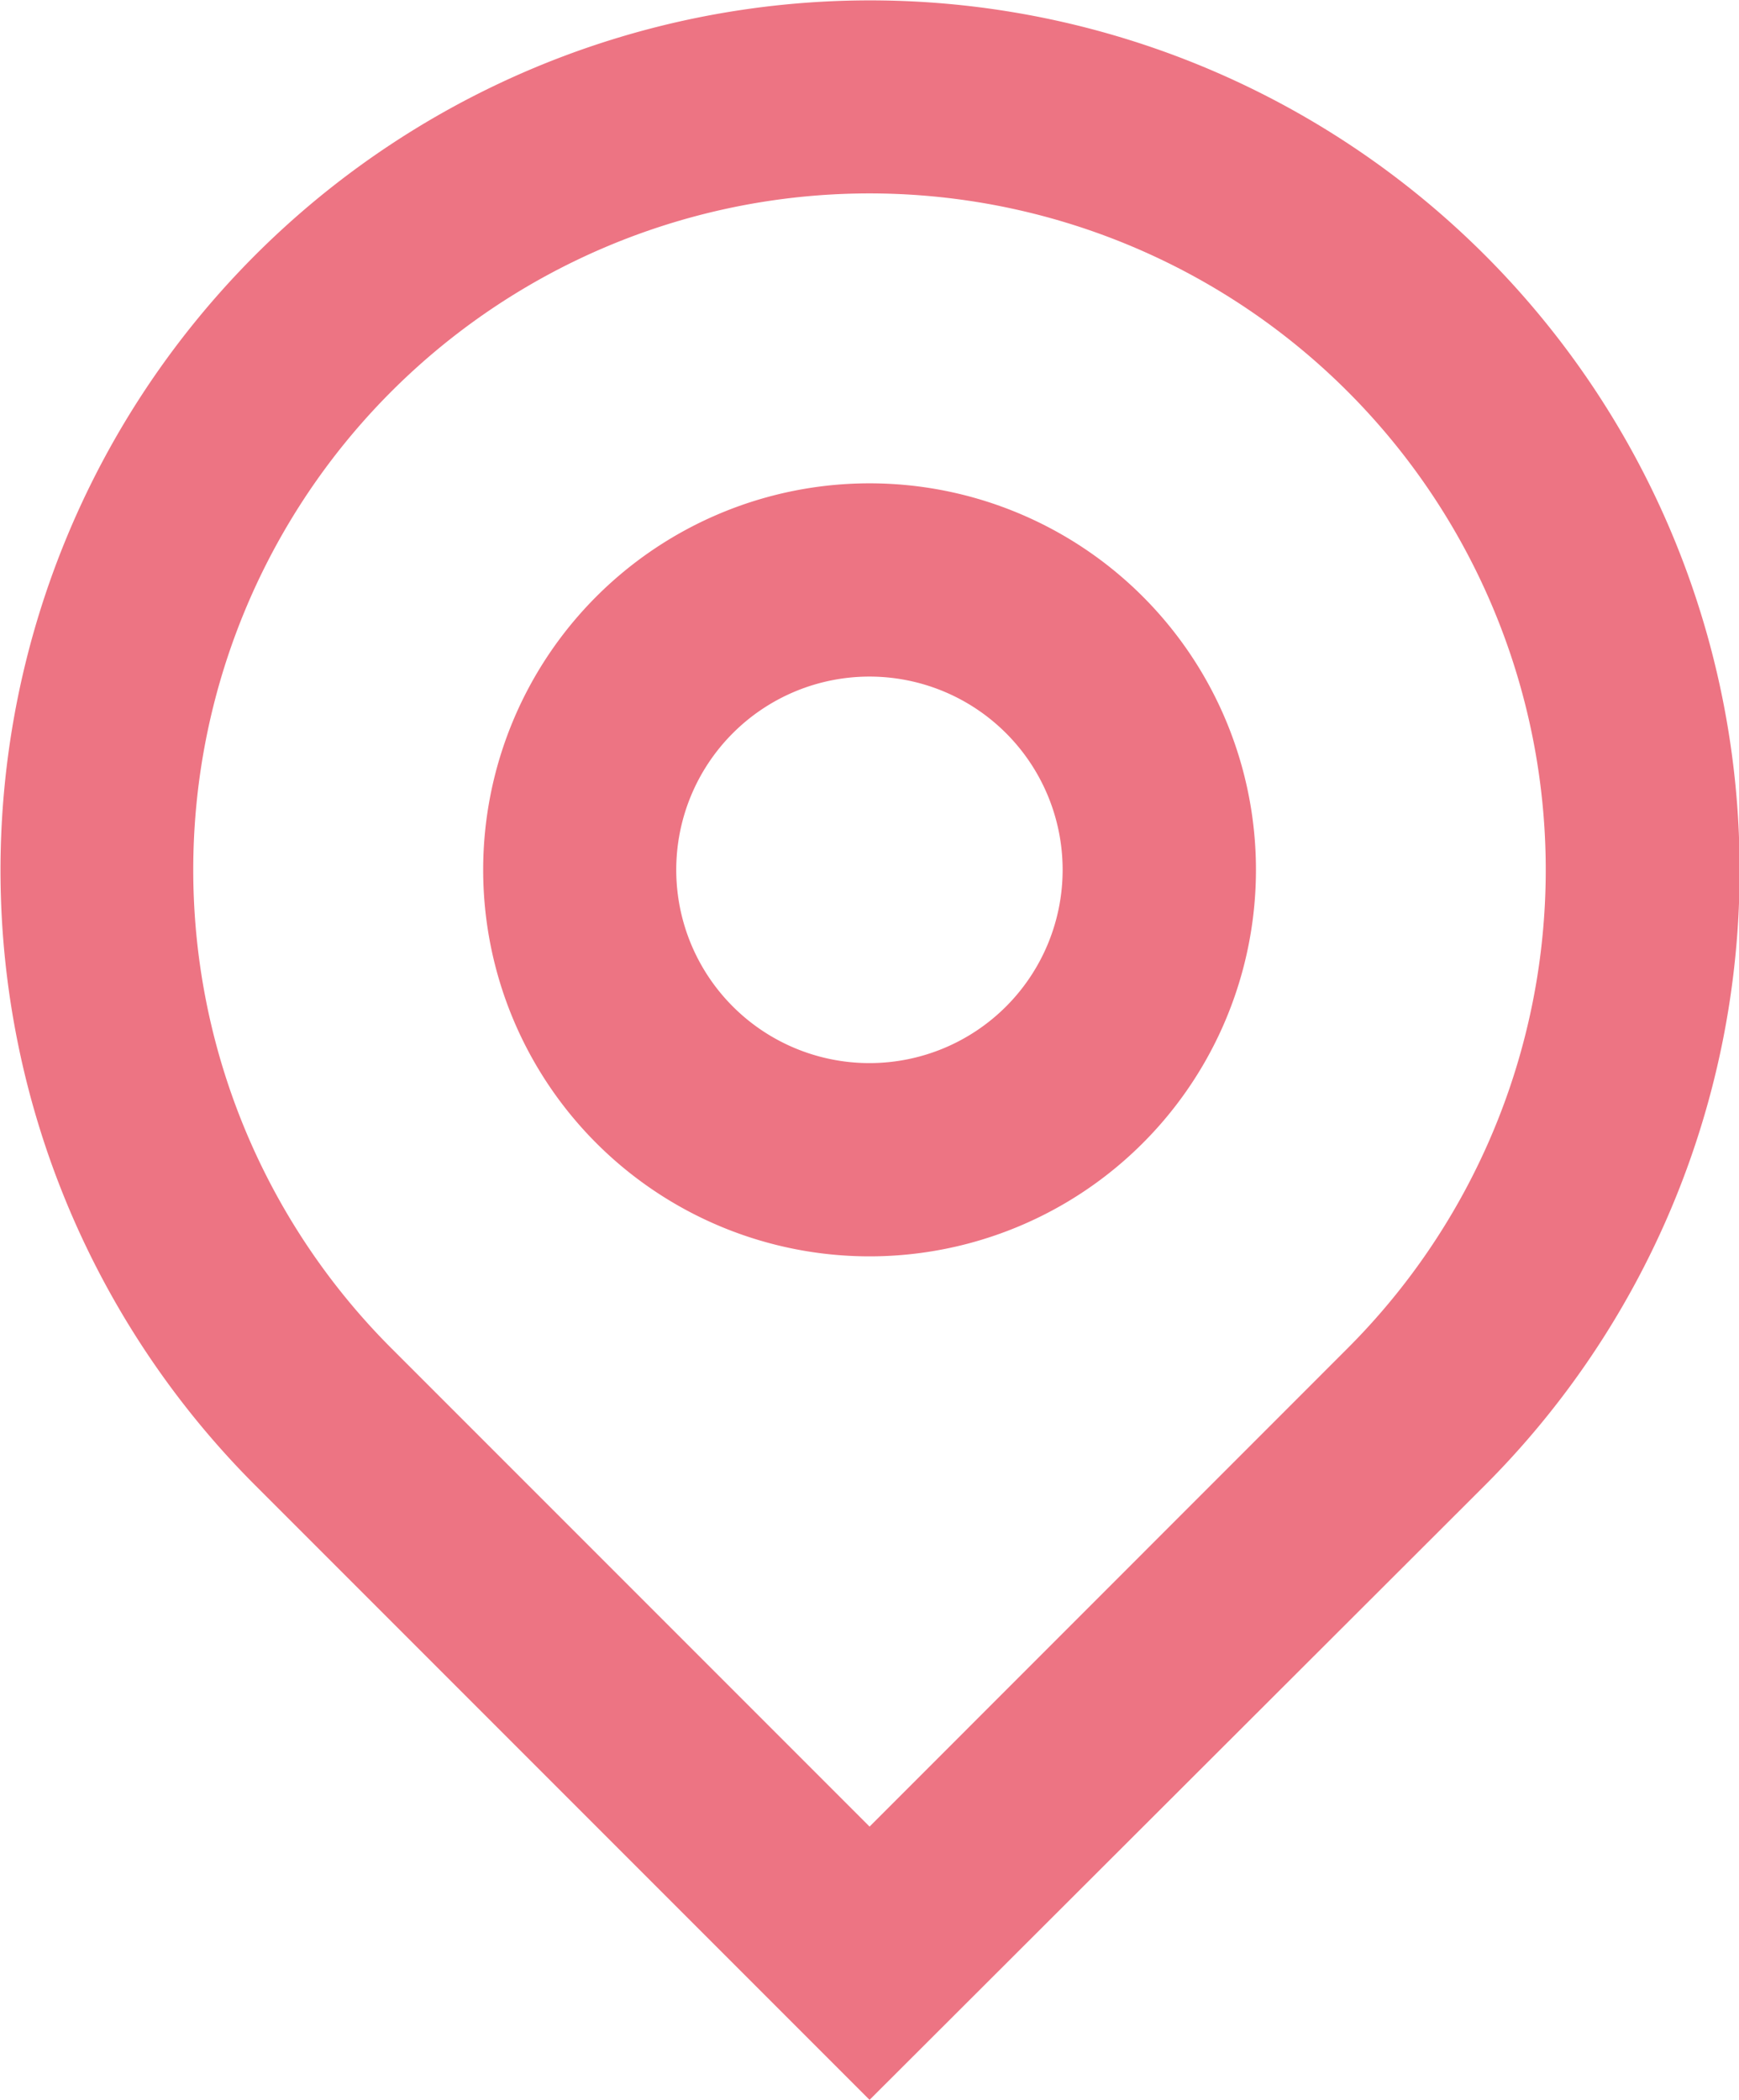
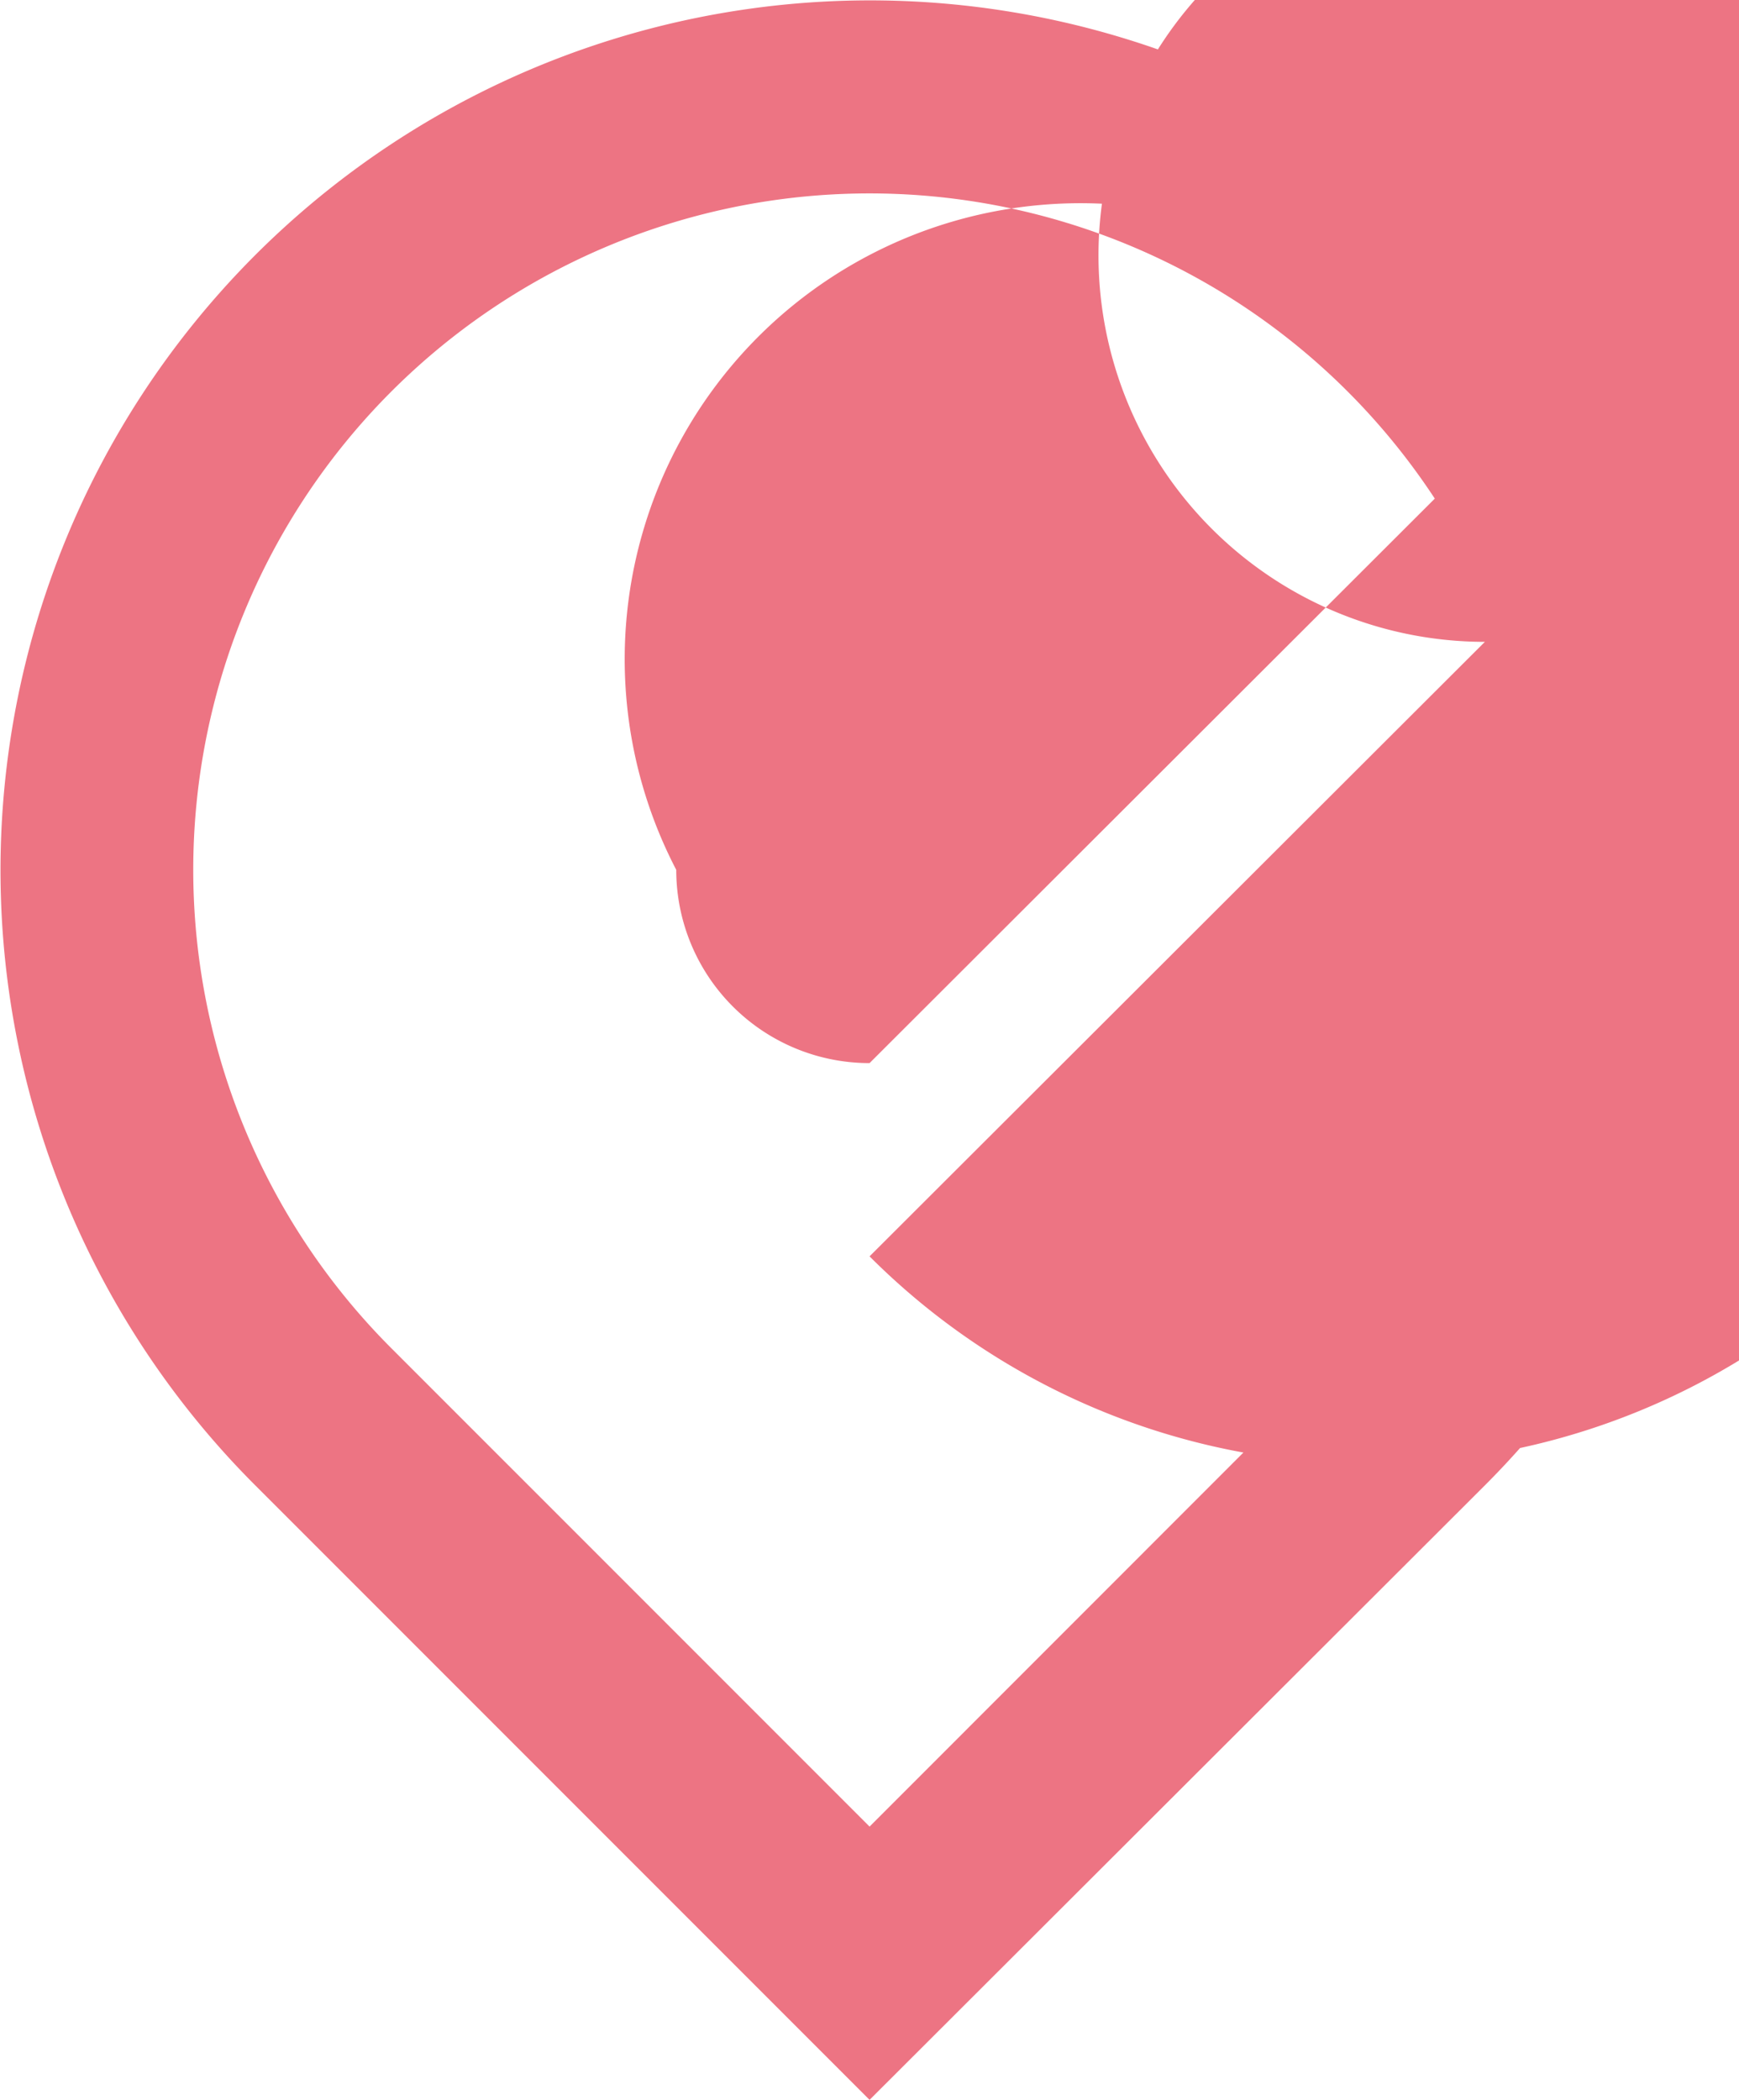
<svg xmlns="http://www.w3.org/2000/svg" width="13.871" height="16.744" viewBox="0 0 13.871 16.744">
-   <path id="パス_5046" data-name="パス 5046" d="M9.936,16.565,13.75,12.75a5.394,5.394,0,1,0-7.629,0Zm0,2.179-4.9-4.9a6.936,6.936,0,1,1,9.808,0Zm0-8.267A1.541,1.541,0,1,0,8.394,8.936,1.541,1.541,0,0,0,9.936,10.477Zm0,1.541a3.082,3.082,0,1,1,3.082-3.082A3.082,3.082,0,0,1,9.936,12.018Z" transform="translate(-3 -2)" fill="#ed7483" />
+   <path id="パス_5046" data-name="パス 5046" d="M9.936,16.565,13.75,12.75a5.394,5.394,0,1,0-7.629,0Zm0,2.179-4.9-4.9a6.936,6.936,0,1,1,9.808,0m0-8.267A1.541,1.541,0,1,0,8.394,8.936,1.541,1.541,0,0,0,9.936,10.477Zm0,1.541a3.082,3.082,0,1,1,3.082-3.082A3.082,3.082,0,0,1,9.936,12.018Z" transform="translate(-3 -2)" fill="#ed7483" />
</svg>